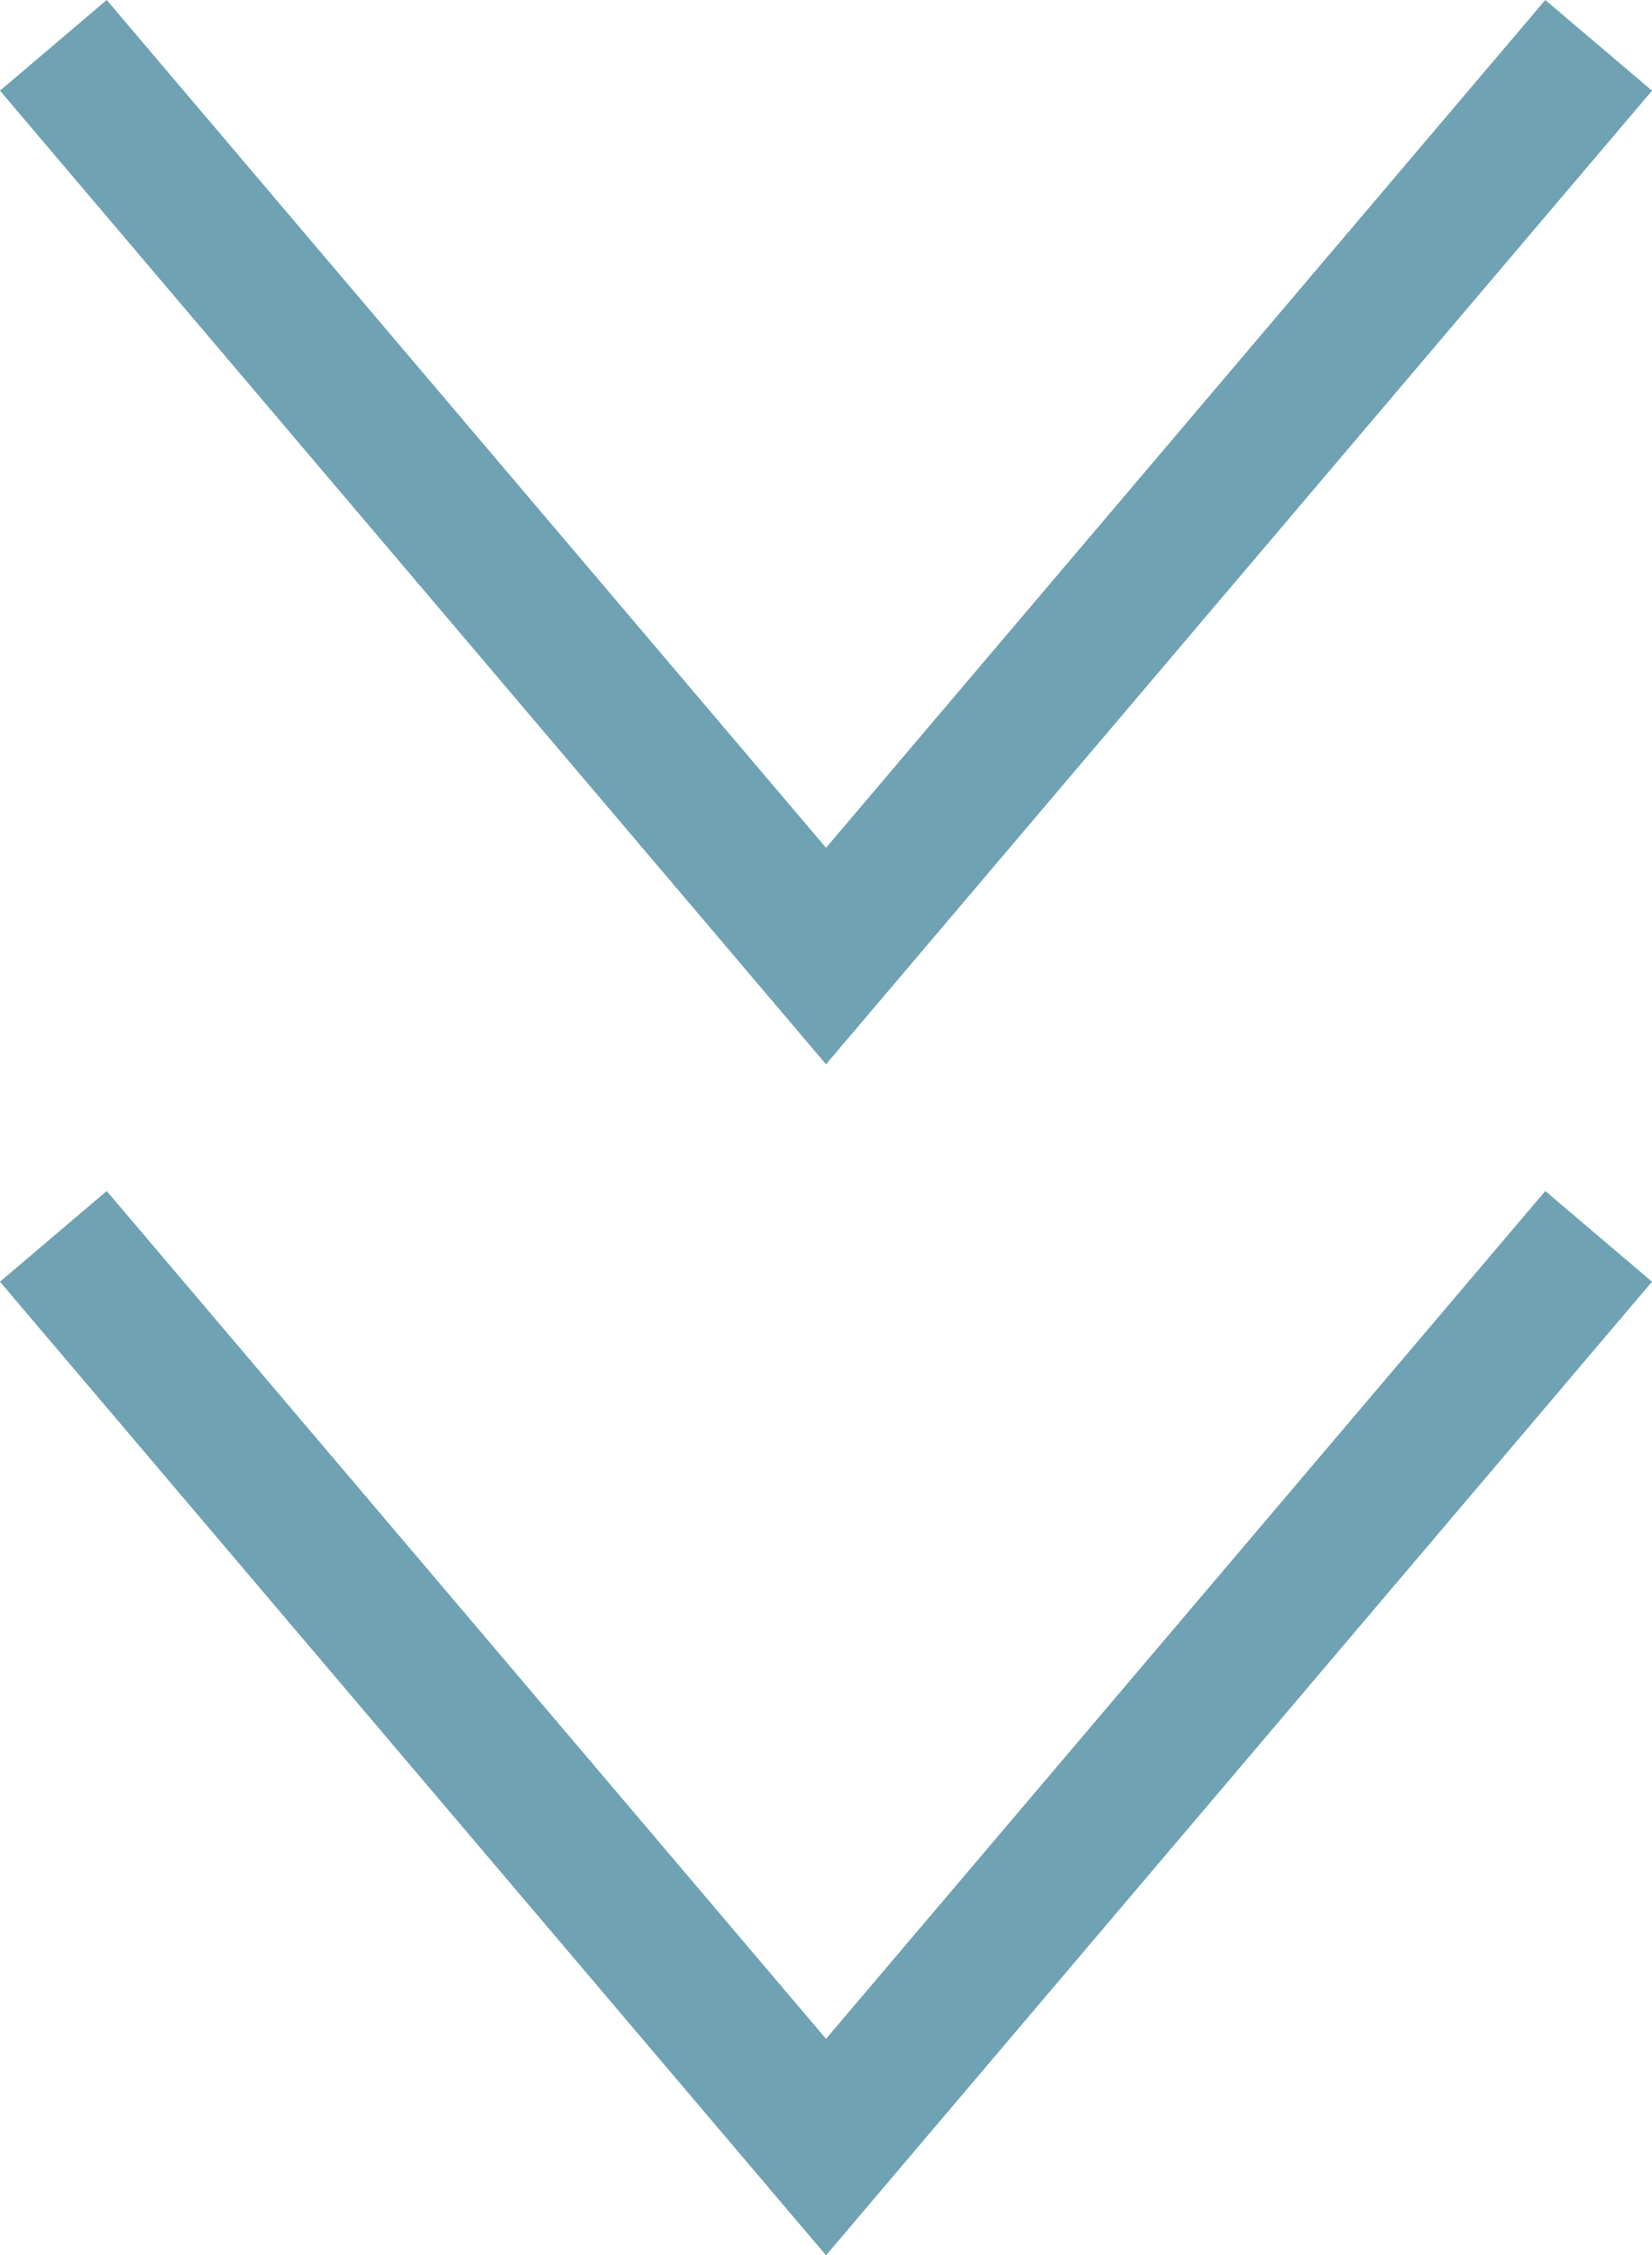
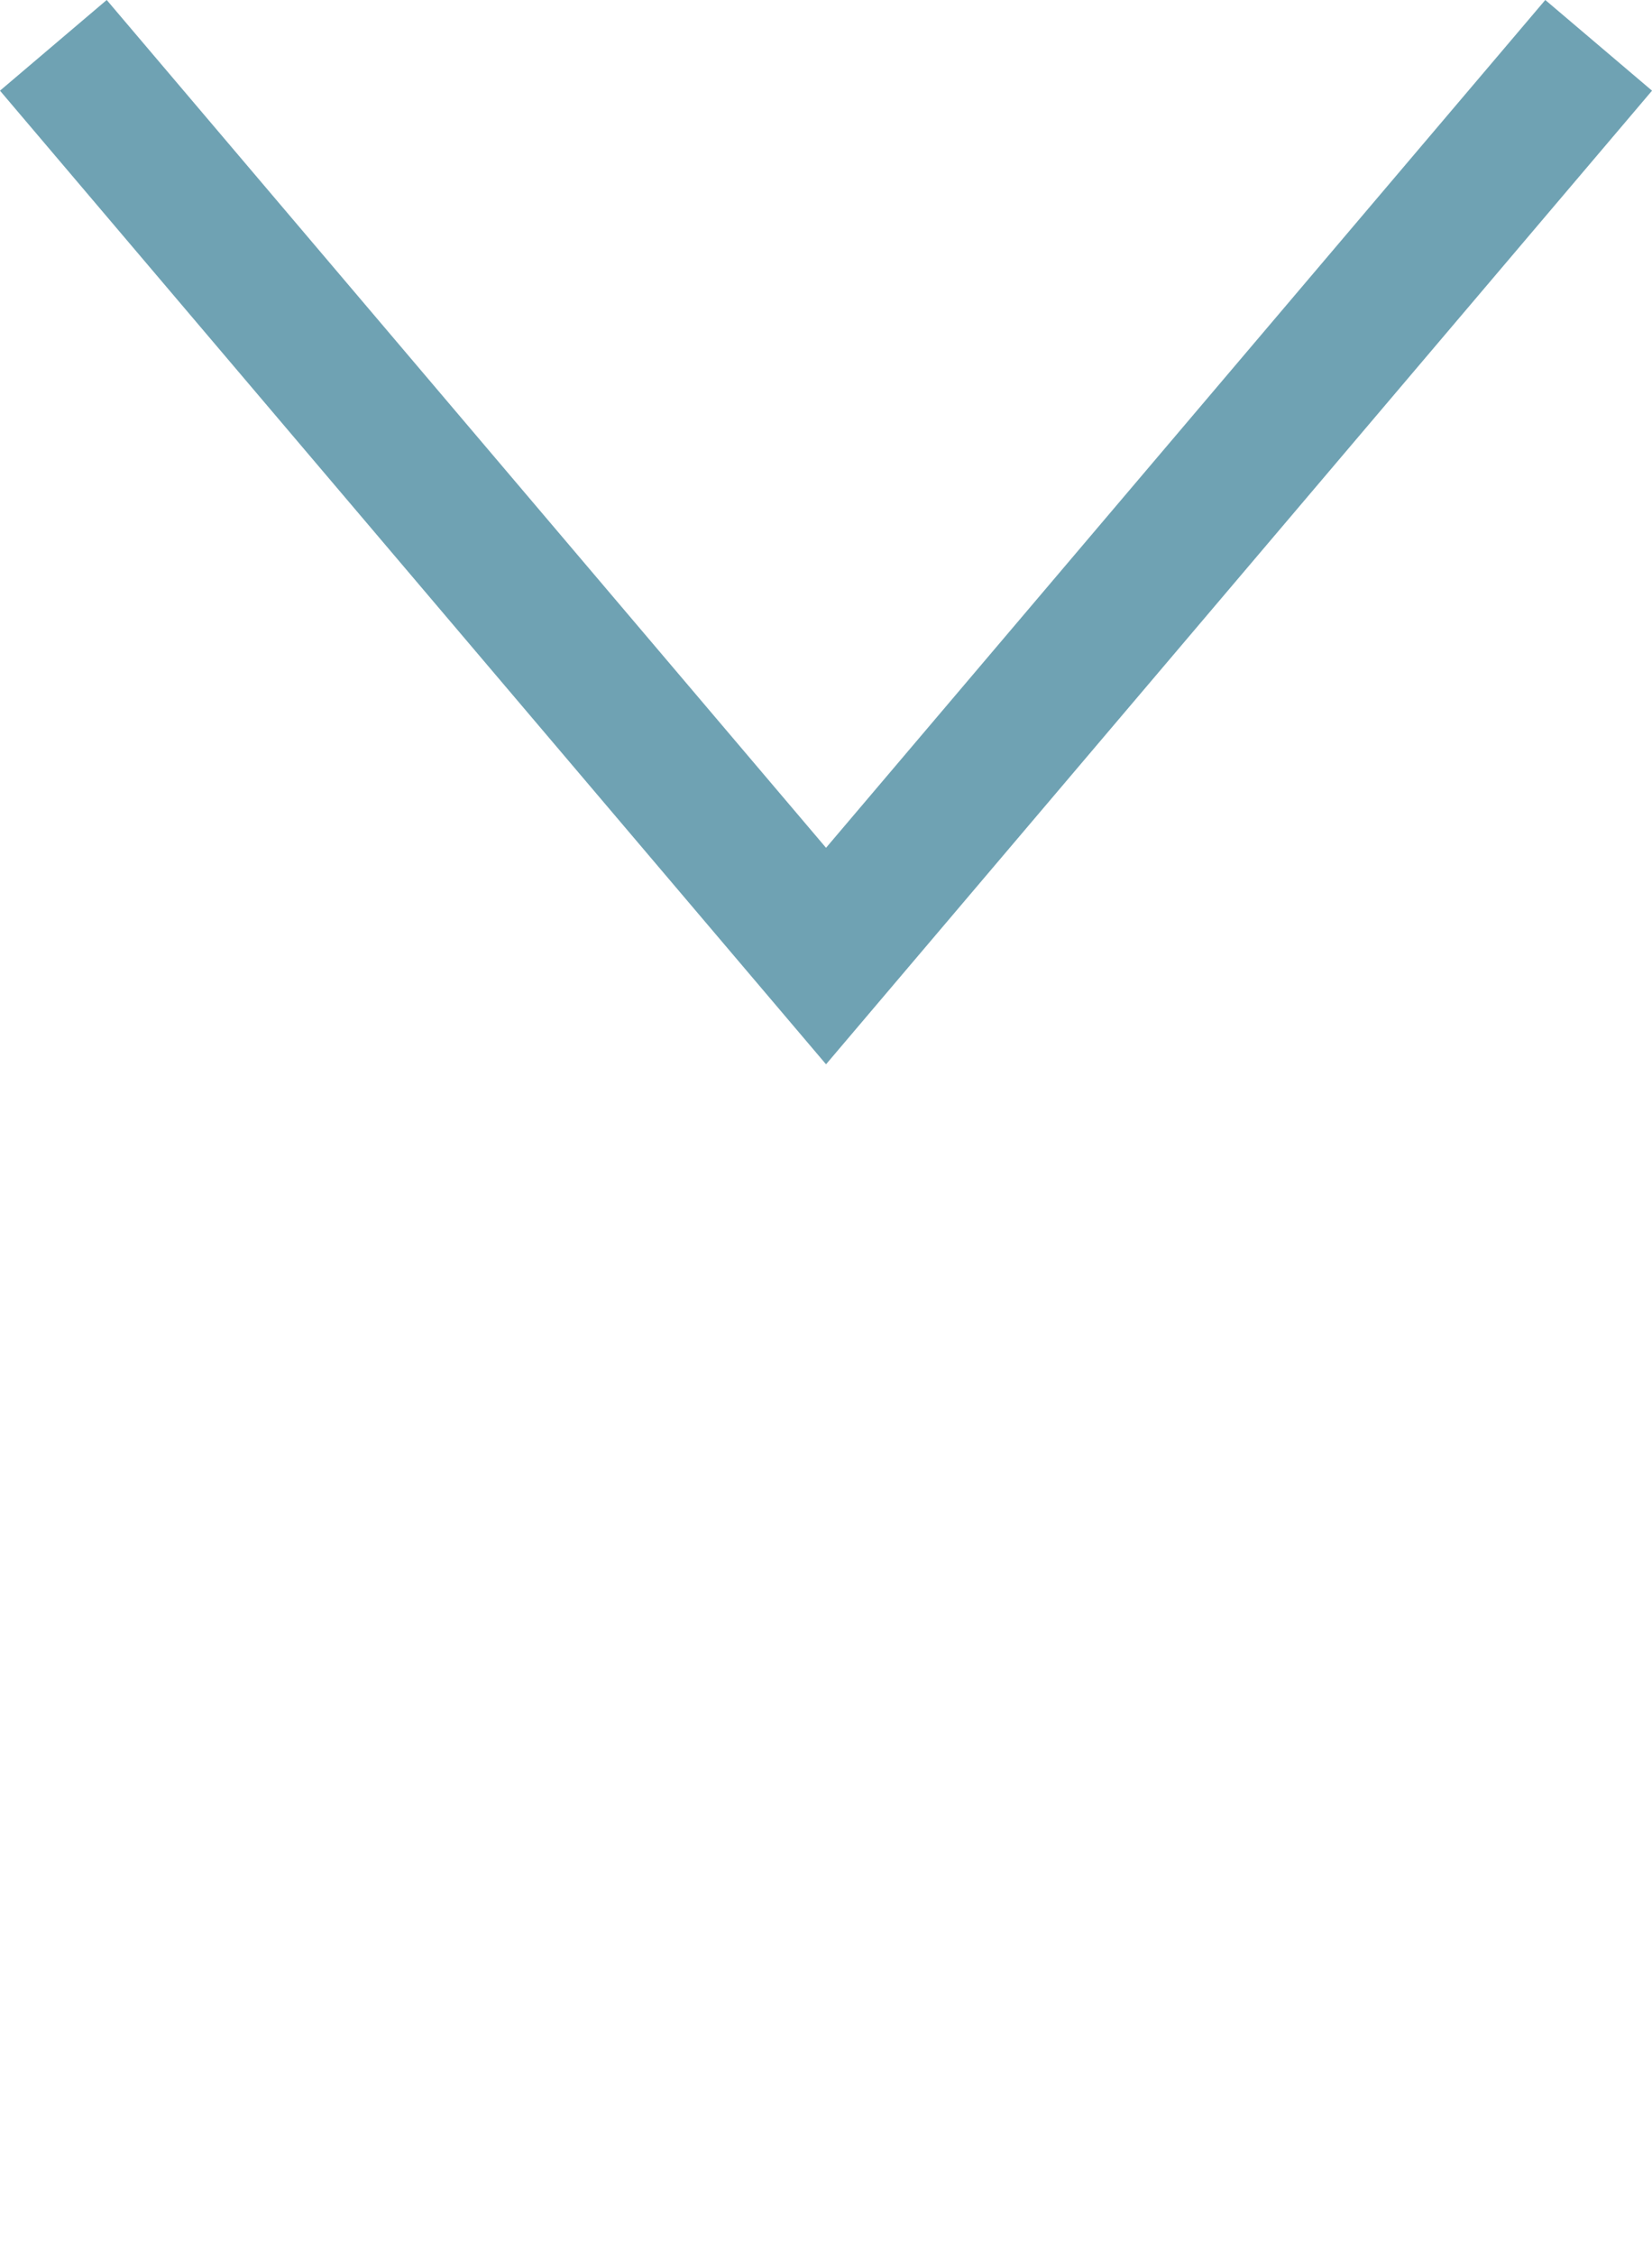
<svg xmlns="http://www.w3.org/2000/svg" id="_イヤー_2" viewBox="0 0 23.597 32.191">
  <defs>
    <style>.cls-1{fill:none;stroke:#6fa2b3;stroke-miterlimit:10;stroke-width:2px;}</style>
  </defs>
  <g id="design">
    <g>
      <polyline class="cls-1" points=".762 .647 11.799 13.646 22.835 .647" />
-       <polyline class="cls-1" points=".762 17.647 11.799 30.646 22.835 17.647" />
    </g>
  </g>
</svg>